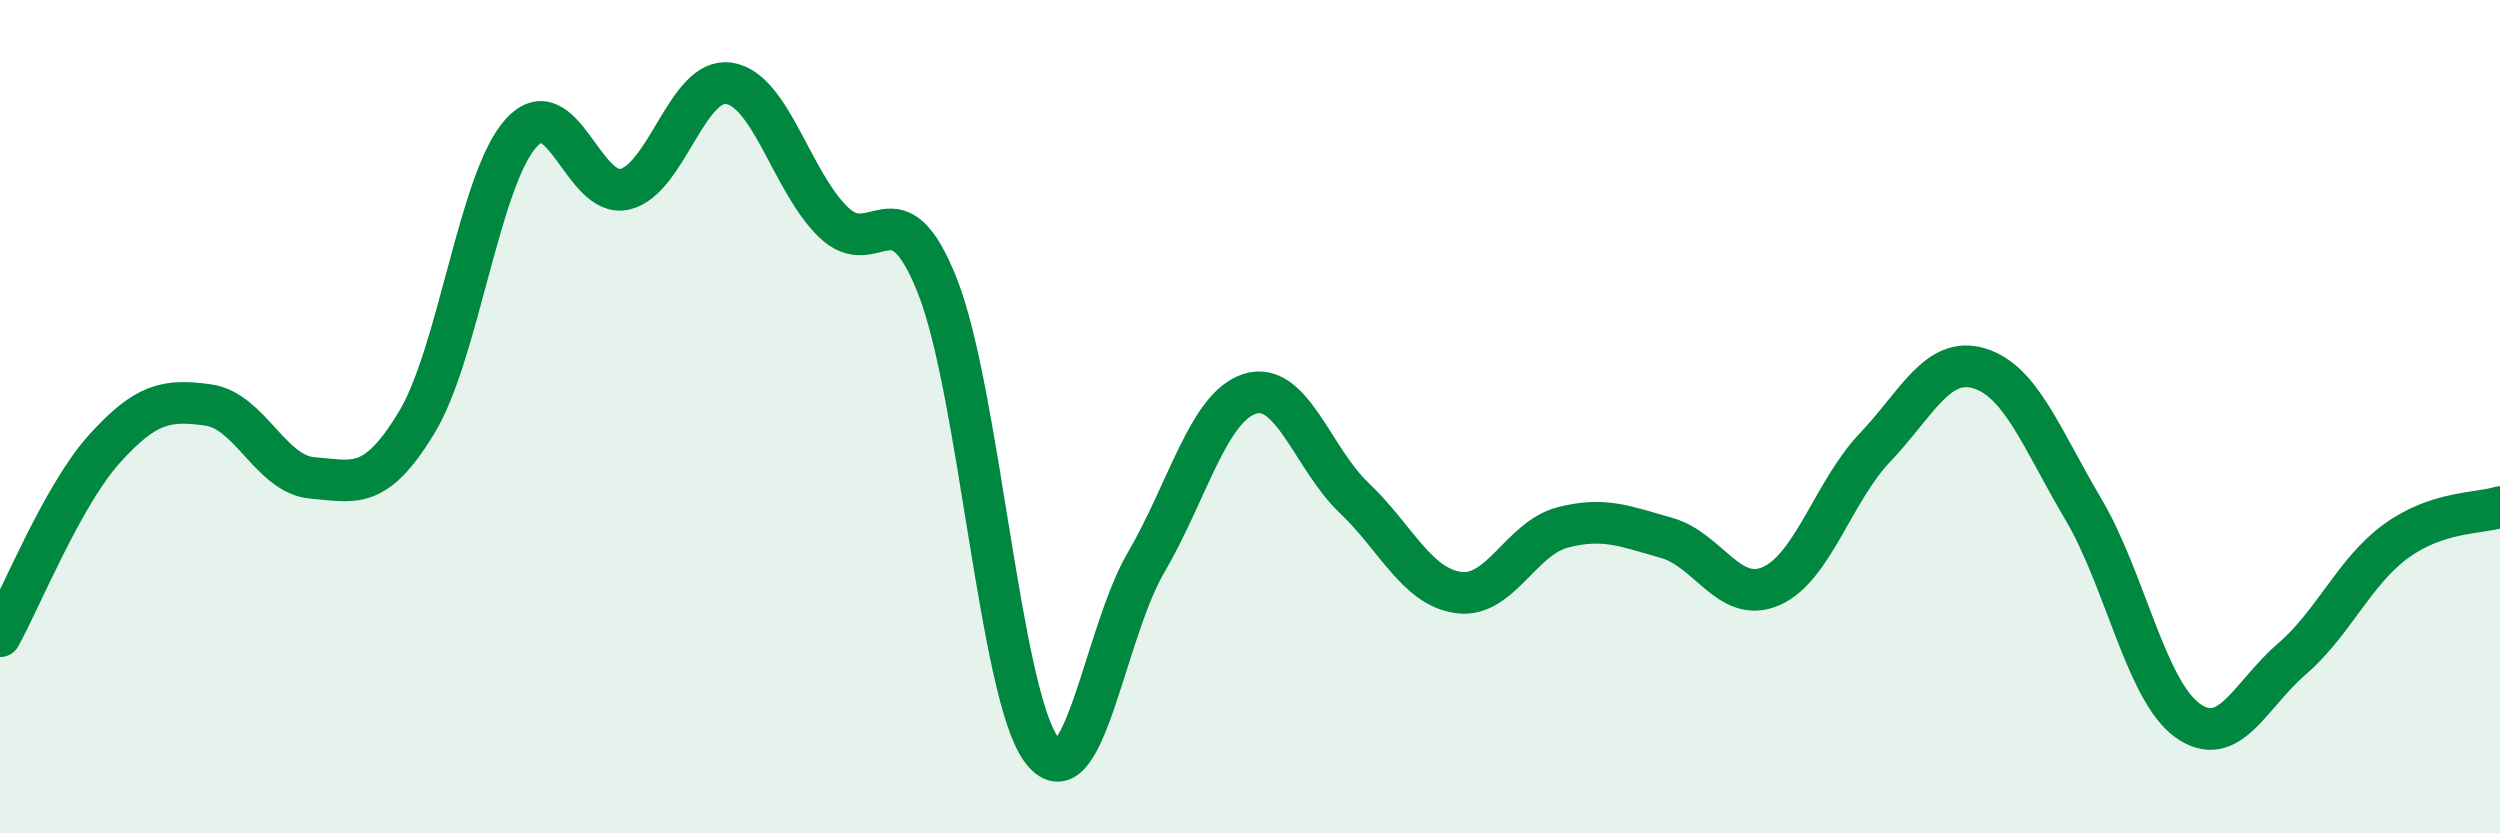
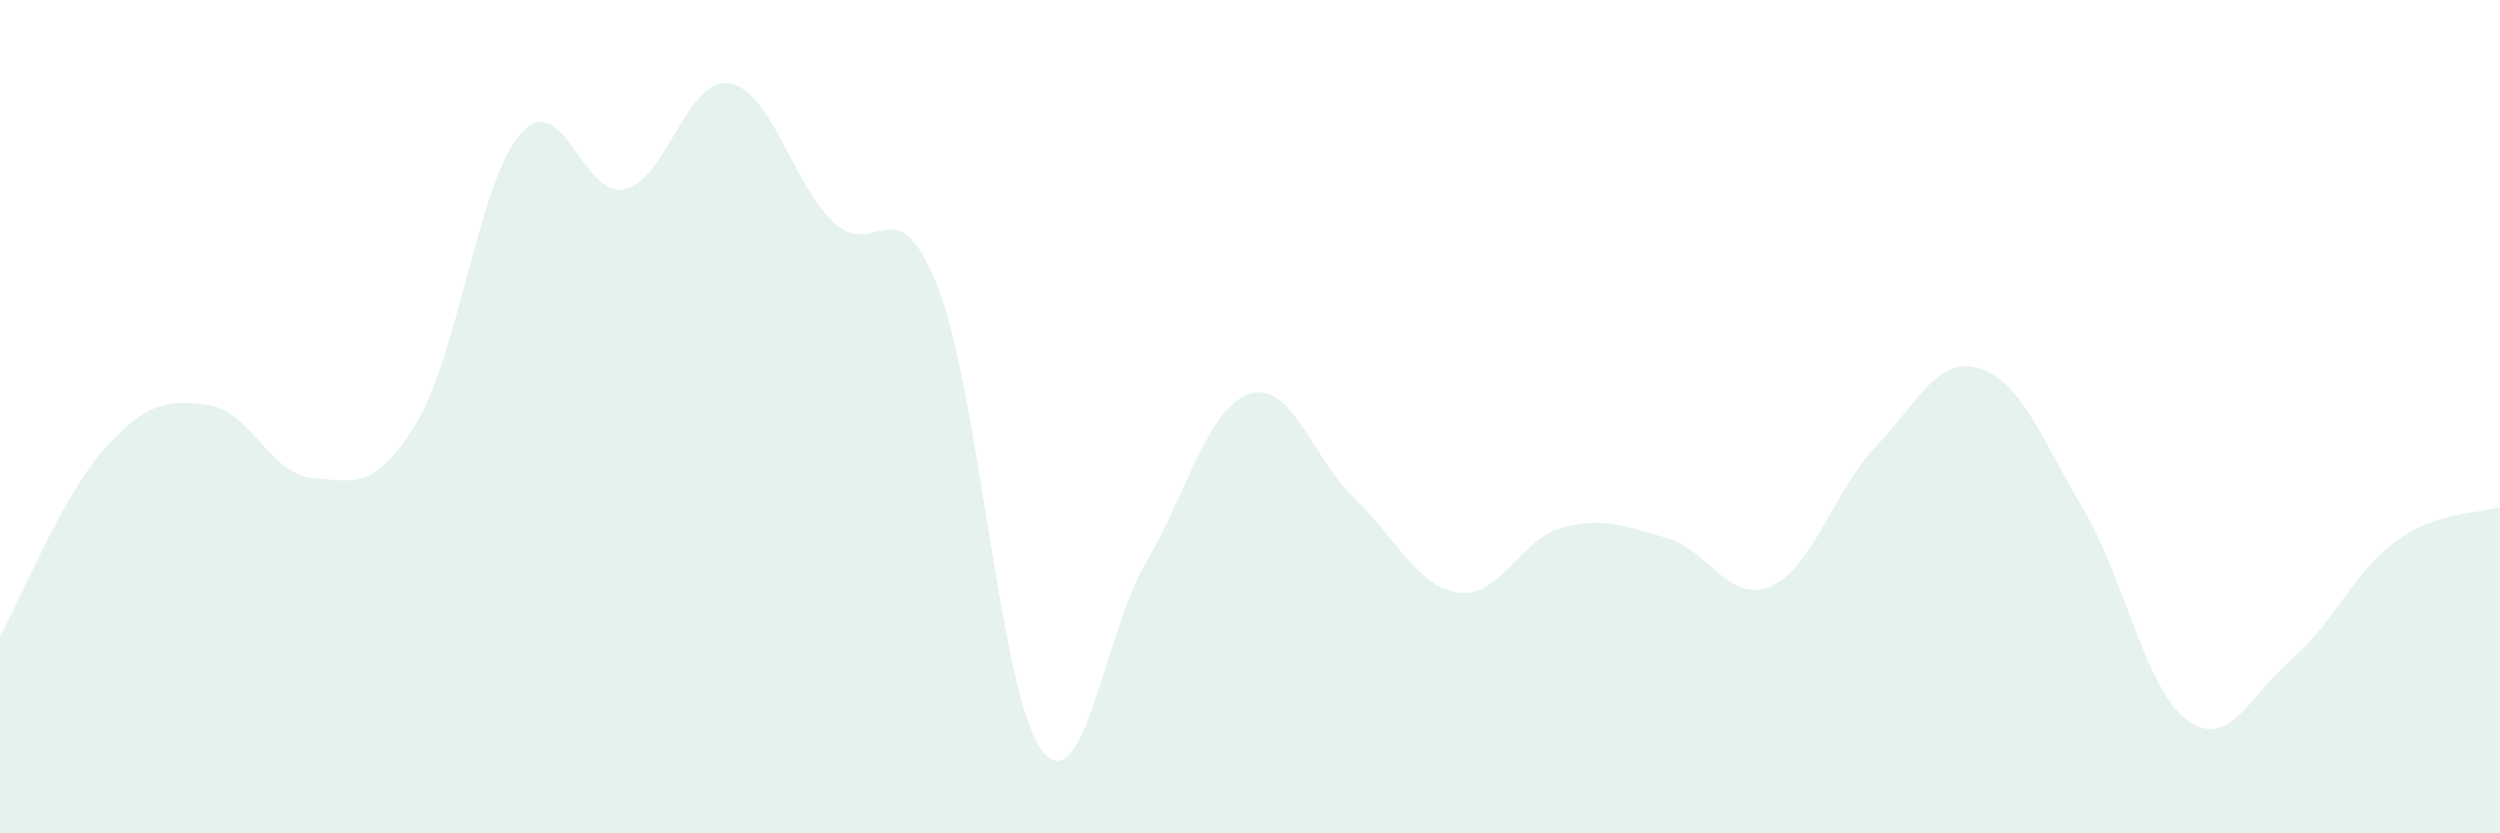
<svg xmlns="http://www.w3.org/2000/svg" width="60" height="20" viewBox="0 0 60 20">
  <path d="M 0,15.27 C 0.5,14.37 1.5,11.89 2.5,10.78 C 3.5,9.67 4,9.58 5,9.72 C 6,9.86 6.5,11.39 7.5,11.47 C 8.5,11.55 9,11.79 10,10.14 C 11,8.49 11.5,4.32 12.5,3.2 C 13.5,2.08 14,4.78 15,4.54 C 16,4.3 16.5,1.84 17.5,2 C 18.5,2.16 19,4.36 20,5.33 C 21,6.3 21.5,4.34 22.5,6.87 C 23.5,9.4 24,16.67 25,18 C 26,19.33 26.5,15.22 27.5,13.51 C 28.5,11.8 29,9.76 30,9.45 C 31,9.14 31.5,11 32.5,11.95 C 33.5,12.9 34,14.08 35,14.22 C 36,14.36 36.5,12.92 37.5,12.66 C 38.5,12.4 39,12.63 40,12.91 C 41,13.19 41.5,14.5 42.5,14.07 C 43.5,13.64 44,11.79 45,10.74 C 46,9.69 46.5,8.54 47.5,8.84 C 48.5,9.14 49,10.53 50,12.22 C 51,13.91 51.5,16.57 52.5,17.29 C 53.5,18.01 54,16.68 55,15.82 C 56,14.96 56.5,13.72 57.5,12.99 C 58.5,12.26 59.5,12.33 60,12.17L60 20L0 20Z" fill="#008740" opacity="0.1" stroke-linecap="round" stroke-linejoin="round" />
-   <path d="M 0,15.27 C 0.5,14.37 1.5,11.89 2.5,10.78 C 3.5,9.67 4,9.58 5,9.72 C 6,9.86 6.5,11.39 7.5,11.47 C 8.5,11.55 9,11.79 10,10.14 C 11,8.49 11.5,4.32 12.5,3.2 C 13.5,2.08 14,4.78 15,4.54 C 16,4.3 16.5,1.84 17.5,2 C 18.5,2.16 19,4.36 20,5.33 C 21,6.3 21.5,4.34 22.5,6.87 C 23.5,9.4 24,16.67 25,18 C 26,19.33 26.5,15.22 27.5,13.51 C 28.5,11.8 29,9.76 30,9.45 C 31,9.14 31.5,11 32.5,11.95 C 33.5,12.9 34,14.08 35,14.22 C 36,14.36 36.5,12.92 37.5,12.66 C 38.5,12.4 39,12.63 40,12.91 C 41,13.19 41.5,14.5 42.5,14.07 C 43.5,13.64 44,11.79 45,10.74 C 46,9.69 46.5,8.54 47.5,8.84 C 48.5,9.14 49,10.53 50,12.22 C 51,13.91 51.5,16.57 52.5,17.29 C 53.5,18.01 54,16.68 55,15.82 C 56,14.96 56.5,13.72 57.5,12.99 C 58.5,12.26 59.5,12.33 60,12.17" stroke="#008740" stroke-width="1" fill="none" stroke-linecap="round" stroke-linejoin="round" />
</svg>